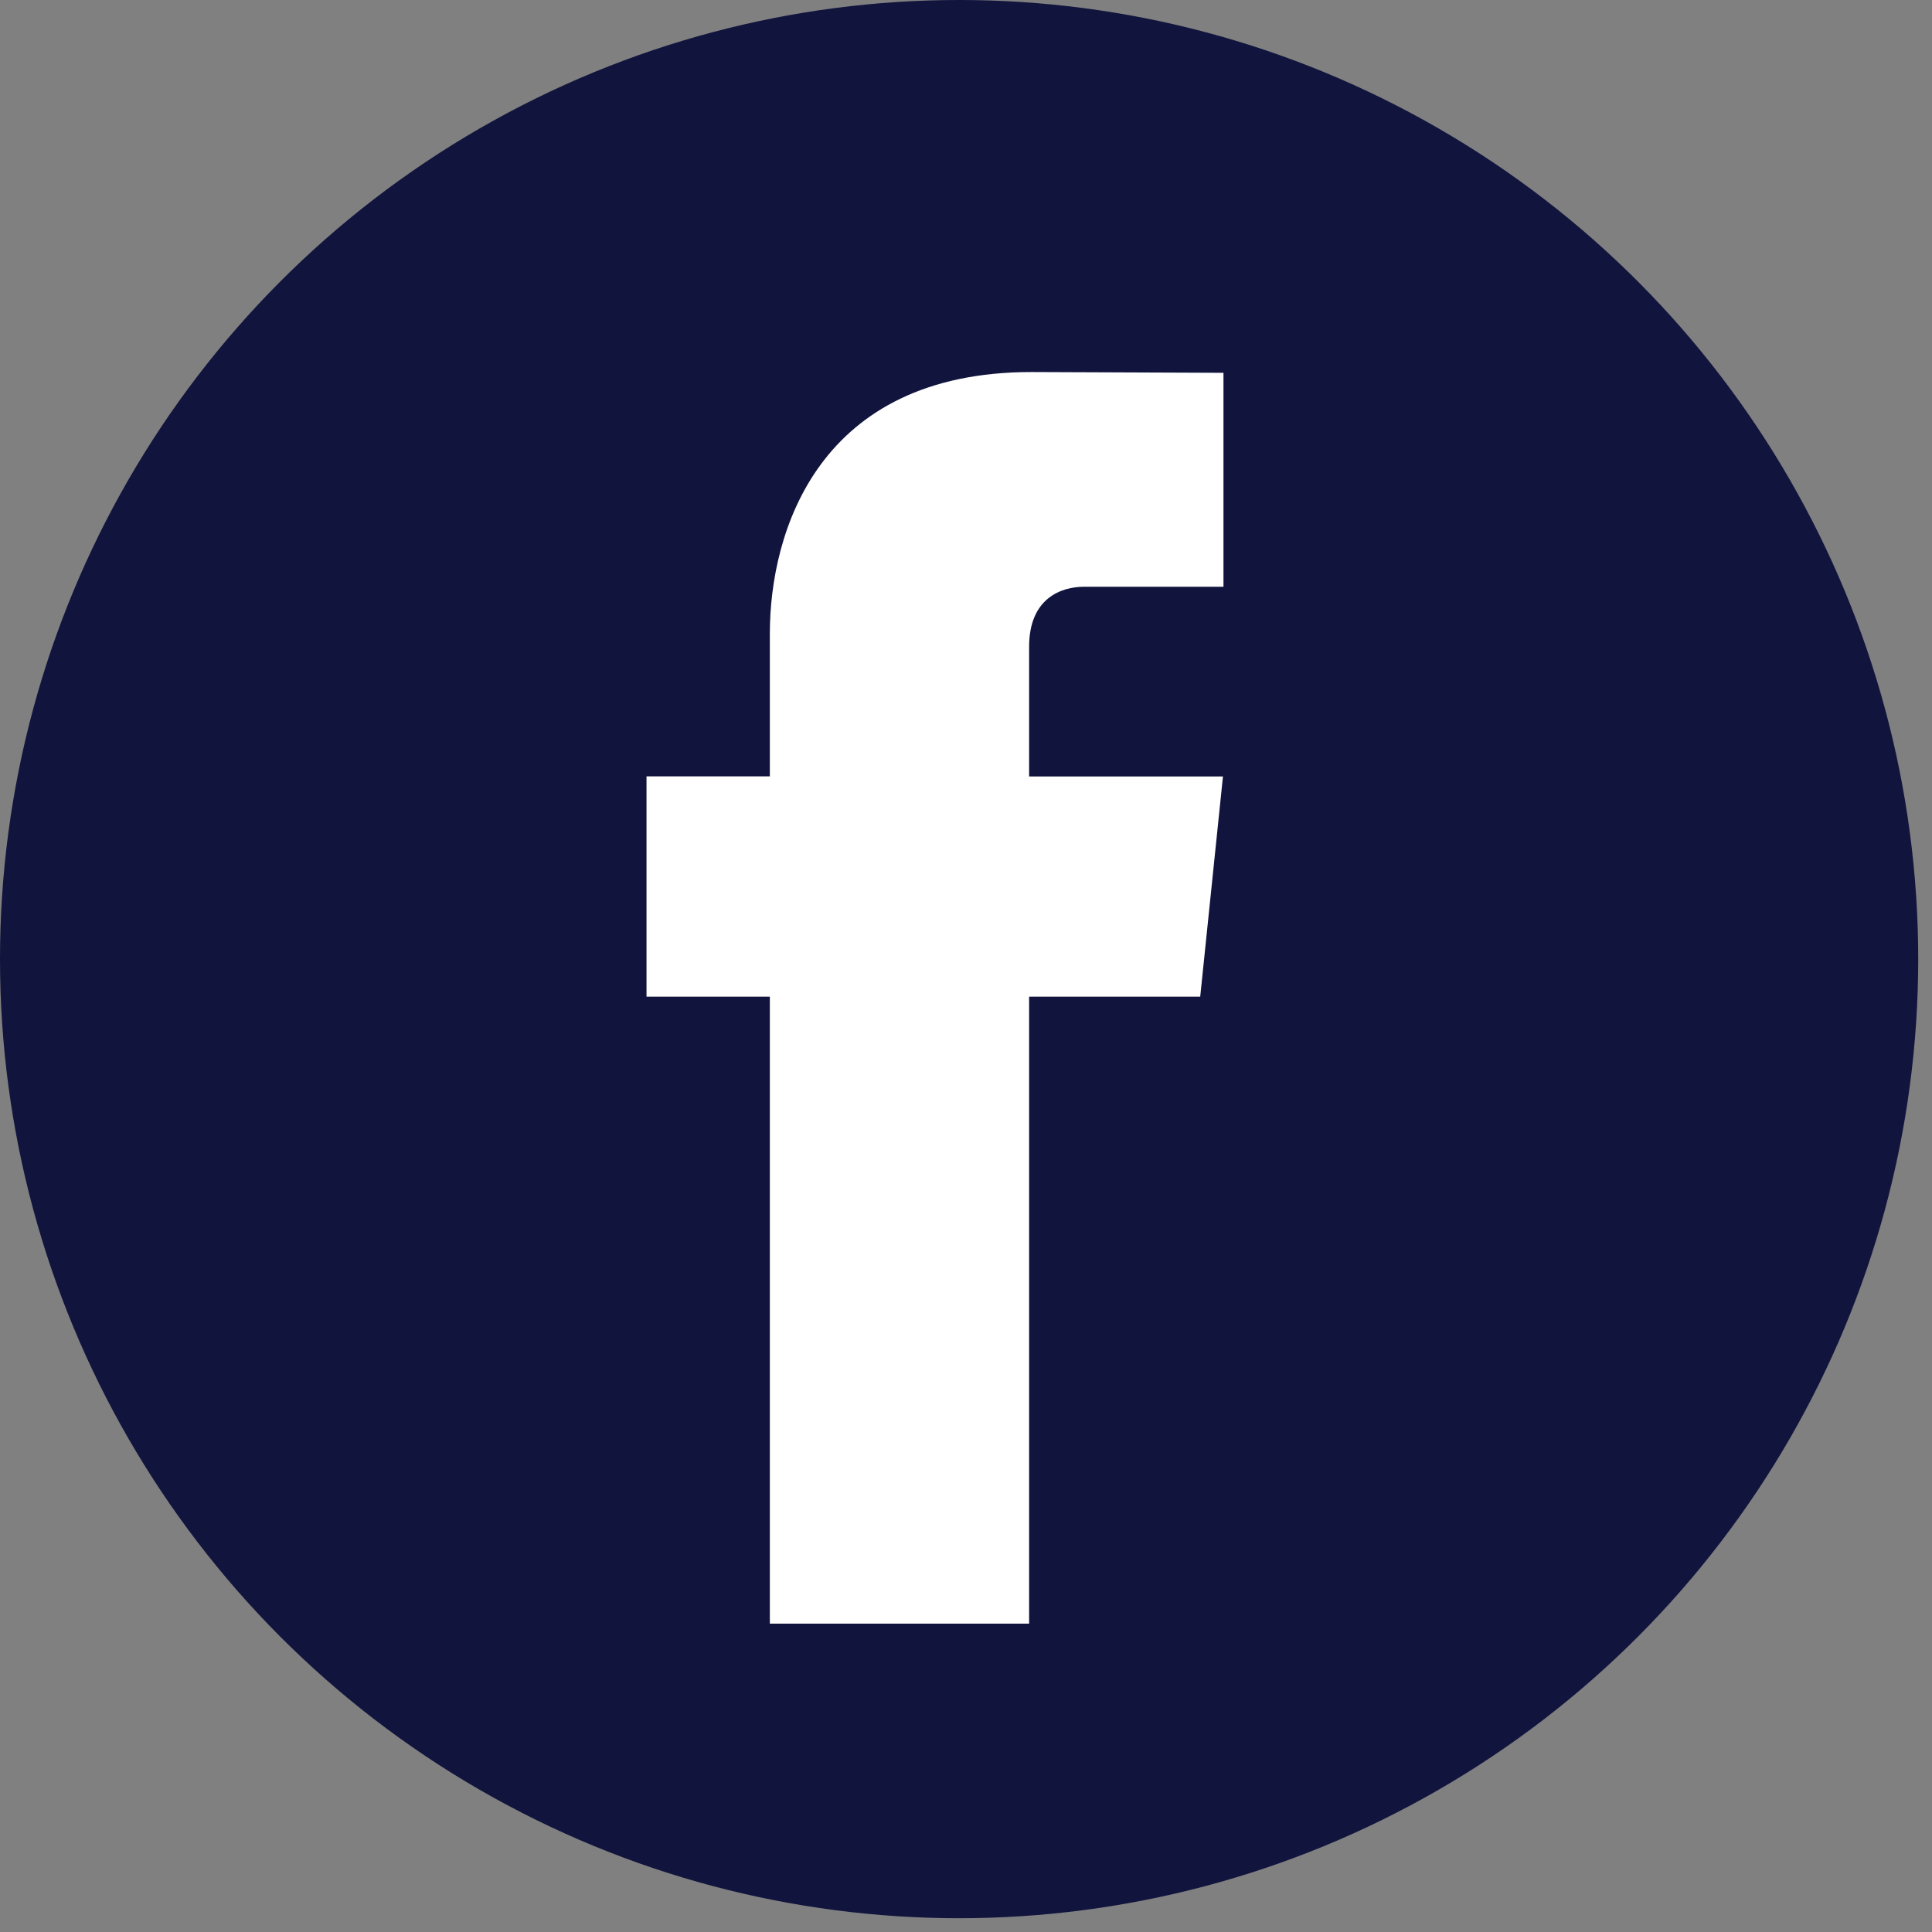
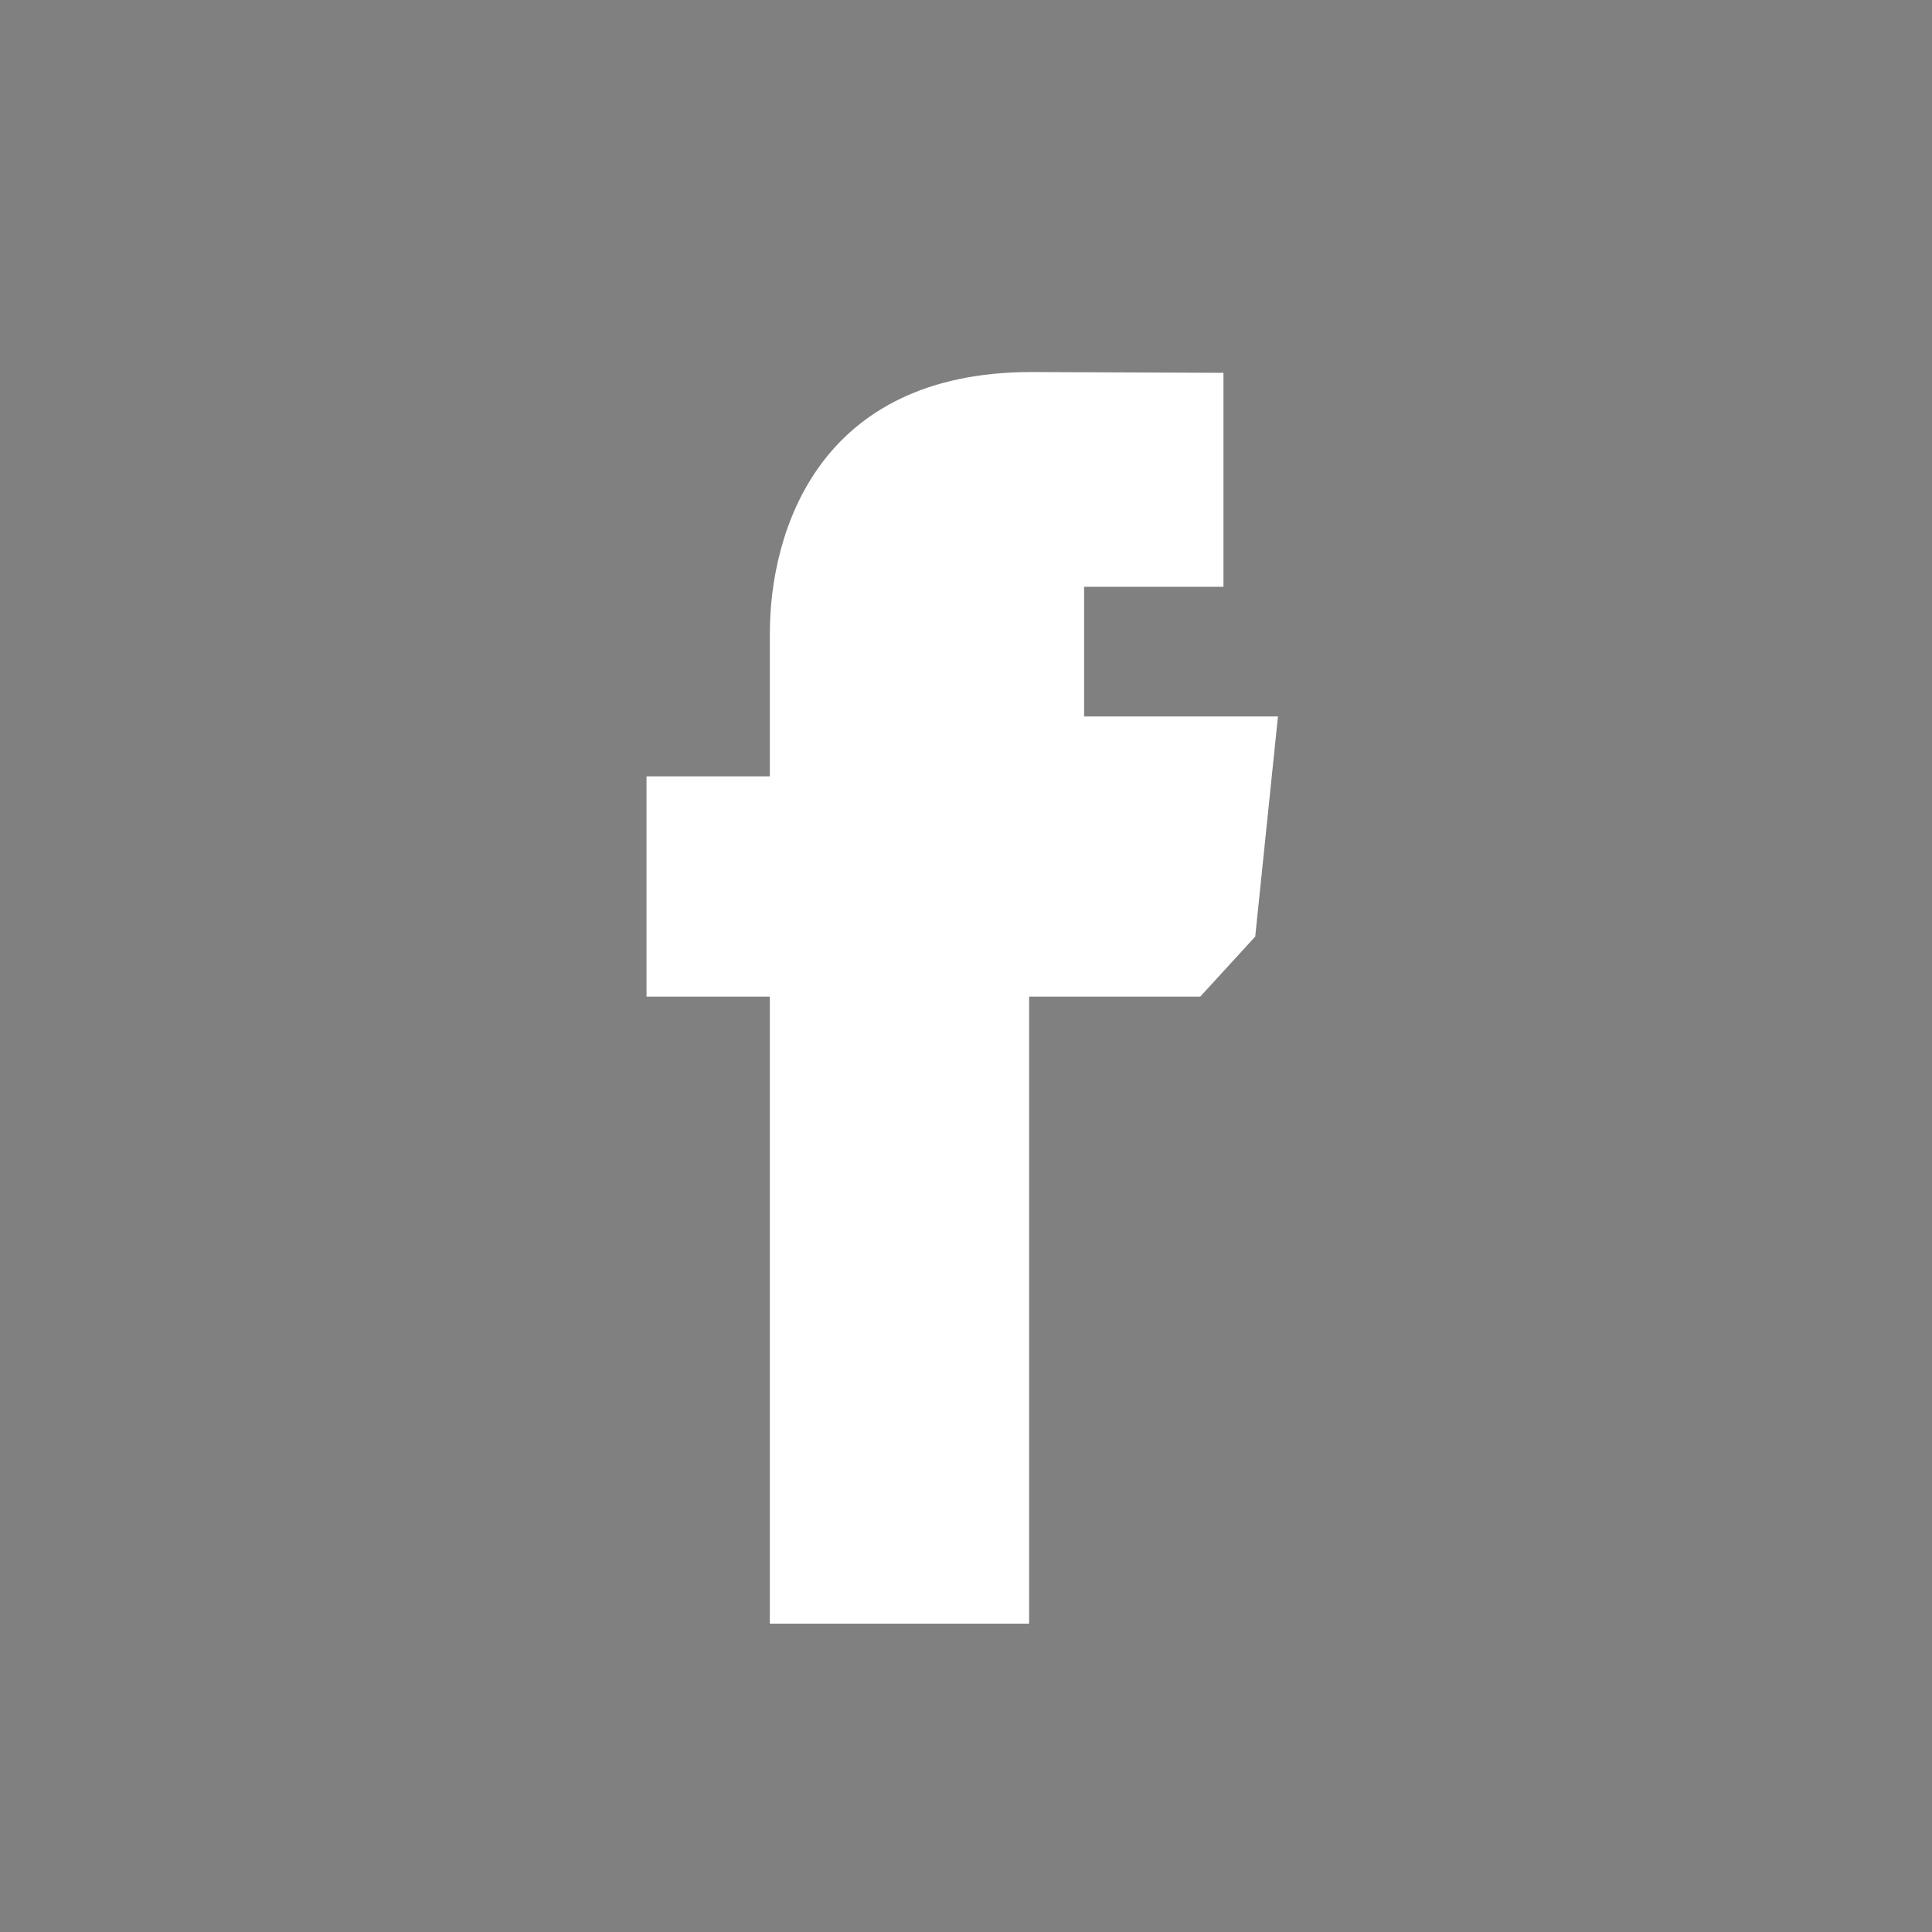
<svg xmlns="http://www.w3.org/2000/svg" width="30" height="30" viewBox="0 0 30 30">
  <rect x="0" y="0" width="30" height="30" fill="#808080" stroke="none" />
  <g fill="none" fill-rule="evenodd">
    <g fill-rule="nonzero">
      <g>
        <g transform="translate(-1020, -3879) translate(794, 3879) translate(226, 0)">
-           <circle cx="14.893" cy="14.893" r="14.893" fill="#11143D" />
-           <path fill="#FFF" d="M18.637 15.476H15.98v9.736h-4.026v-9.736h-1.915v-3.421h1.915V9.84c0-1.584.752-4.063 4.062-4.063l2.982.012v3.322h-2.164c-.355 0-.854.177-.854.932v2.014h3.01l-.353 3.418z" />
+           <path fill="#FFF" d="M18.637 15.476H15.98v9.736h-4.026v-9.736h-1.915v-3.421h1.915V9.84c0-1.584.752-4.063 4.062-4.063l2.982.012v3.322h-2.164v2.014h3.01l-.353 3.418z" />
        </g>
      </g>
    </g>
  </g>
</svg>